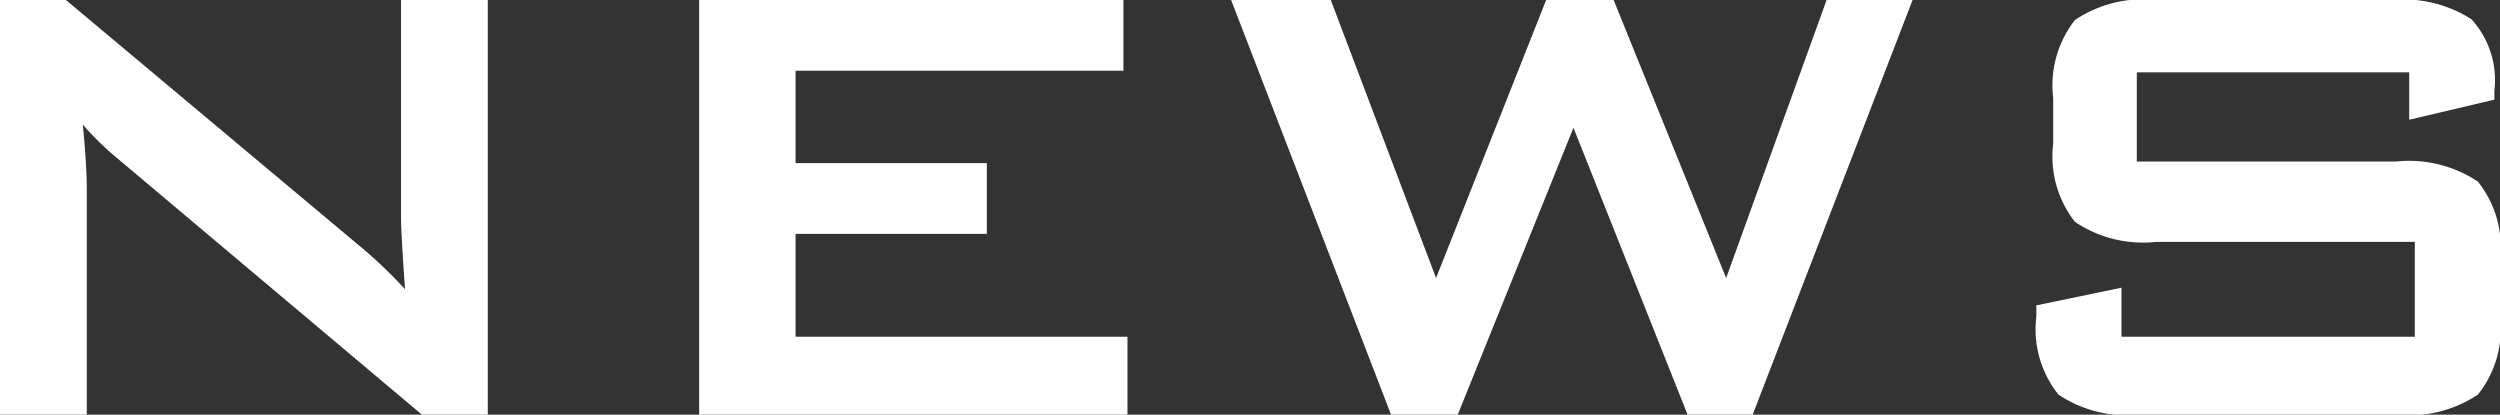
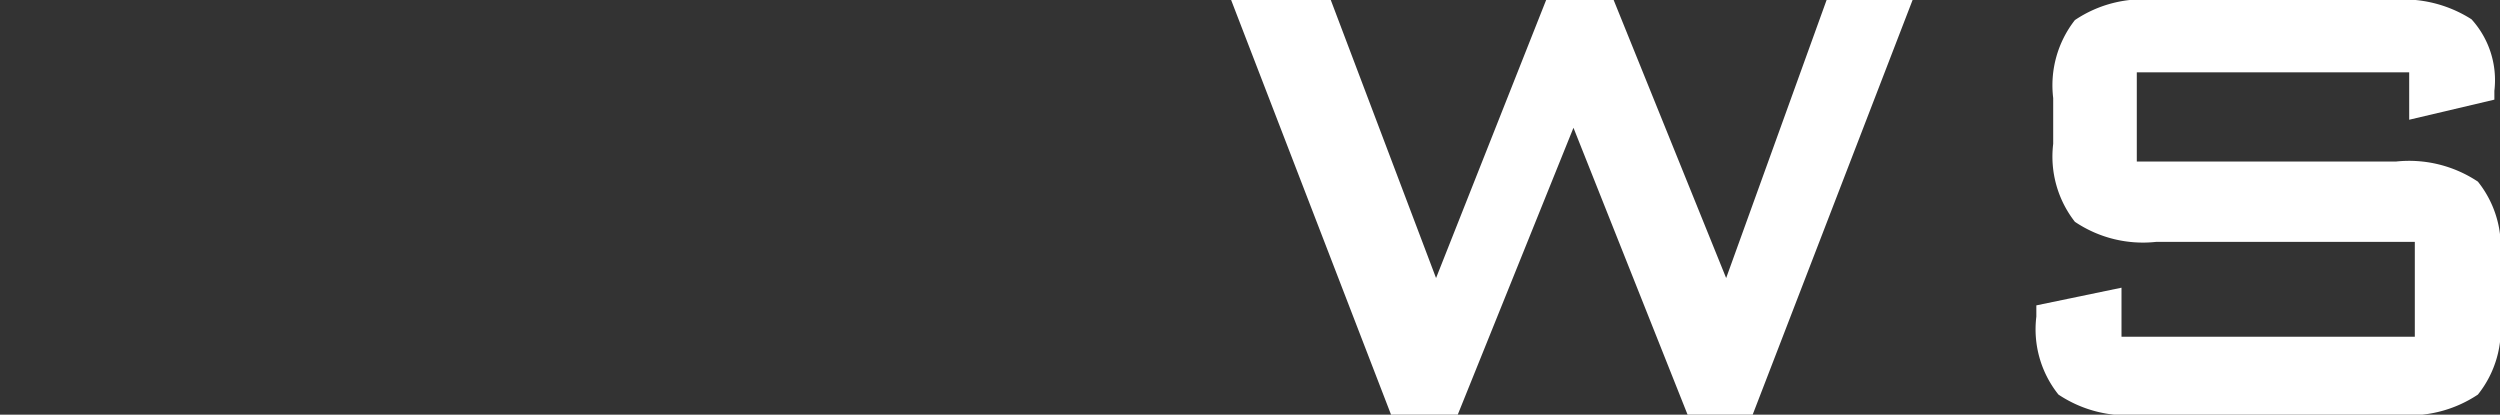
<svg xmlns="http://www.w3.org/2000/svg" id="レイヤー_1" data-name="レイヤー 1" width="93.329" height="15.48" viewBox="0 0 93.329 15.48">
  <rect x="0" y="0" width="93.329" height="15.48" fill="#333333" stroke="none" />
  <defs>
    <style>
      .cls-1 {
        fill: #fff;
      }
    </style>
  </defs>
  <g>
-     <path class="cls-1" d="M0,15.48V0H2.46L13.351,9.12A16.855,16.855,0,0,1,15.12,10.8q-.15-2.16-.149-2.67V0H18.21V15.48H15.75L4.38,5.91A11.02,11.02,0,0,1,3.09,4.65q.15,1.5.15,2.46v8.37Z" />
-     <path class="cls-1" d="M26.1,15.48V0H41.939V2.64H29.7V6.09H36.84V8.73H29.7v3.84H42.09v2.91Z" />
    <path class="cls-1" d="M51.93,15.48,45.96,0h3.72l3.93,10.38L57.72,0h2.52l4.2,10.38L68.19,0H71.4L65.43,15.48H63L58.74,4.77,54.42,15.48Z" />
    <path class="cls-1" d="M89.939,2.7H79.77V6.03h9.681a4.631,4.631,0,0,1,3.052.75,3.9,3.9,0,0,1,.826,2.91v2.13a3.9,3.9,0,0,1-.825,2.91,4.61,4.61,0,0,1-3.045.75H79.89a4.608,4.608,0,0,1-3.045-.75,3.9,3.9,0,0,1-.825-2.91V11.4l3.179-.66v1.83h10.95V9.03h-9.66a4.544,4.544,0,0,1-3.03-.75,3.953,3.953,0,0,1-.81-2.91V3.66a3.953,3.953,0,0,1,.81-2.91A4.544,4.544,0,0,1,80.489,0h8.79a4.714,4.714,0,0,1,2.986.72,3.377,3.377,0,0,1,.854,2.67v.33l-3.18.75Z" />
  </g>
</svg>